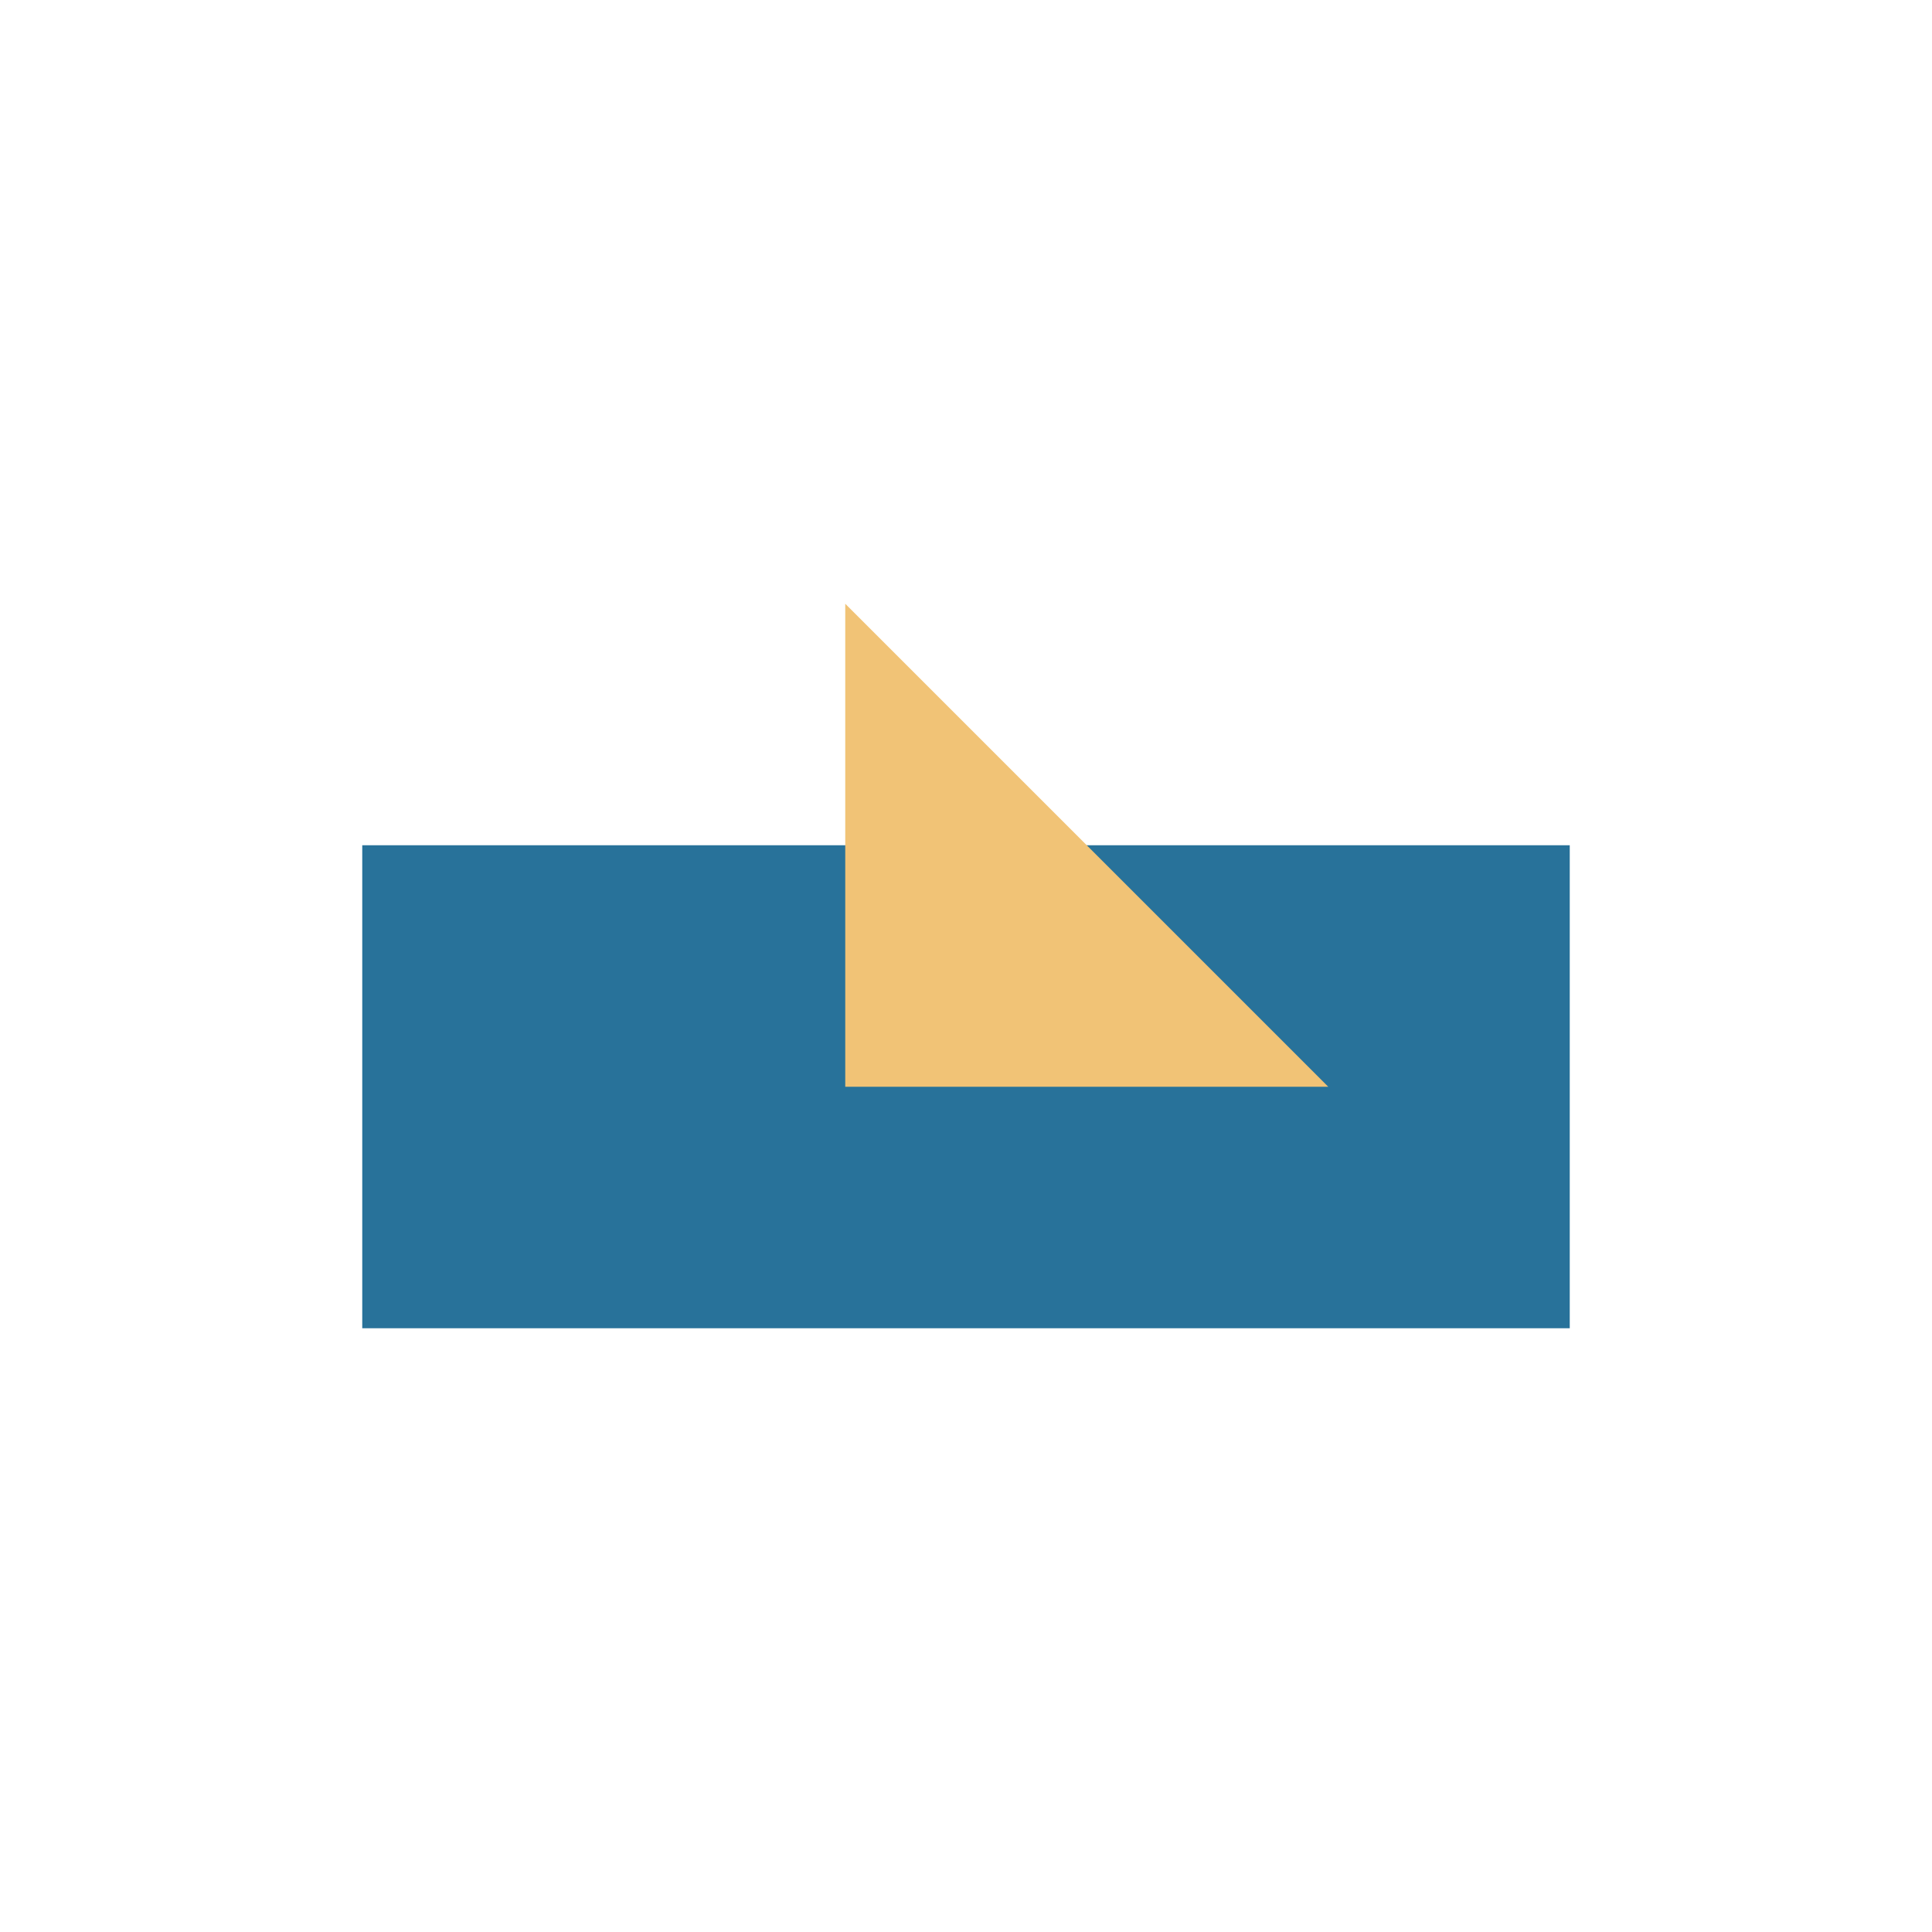
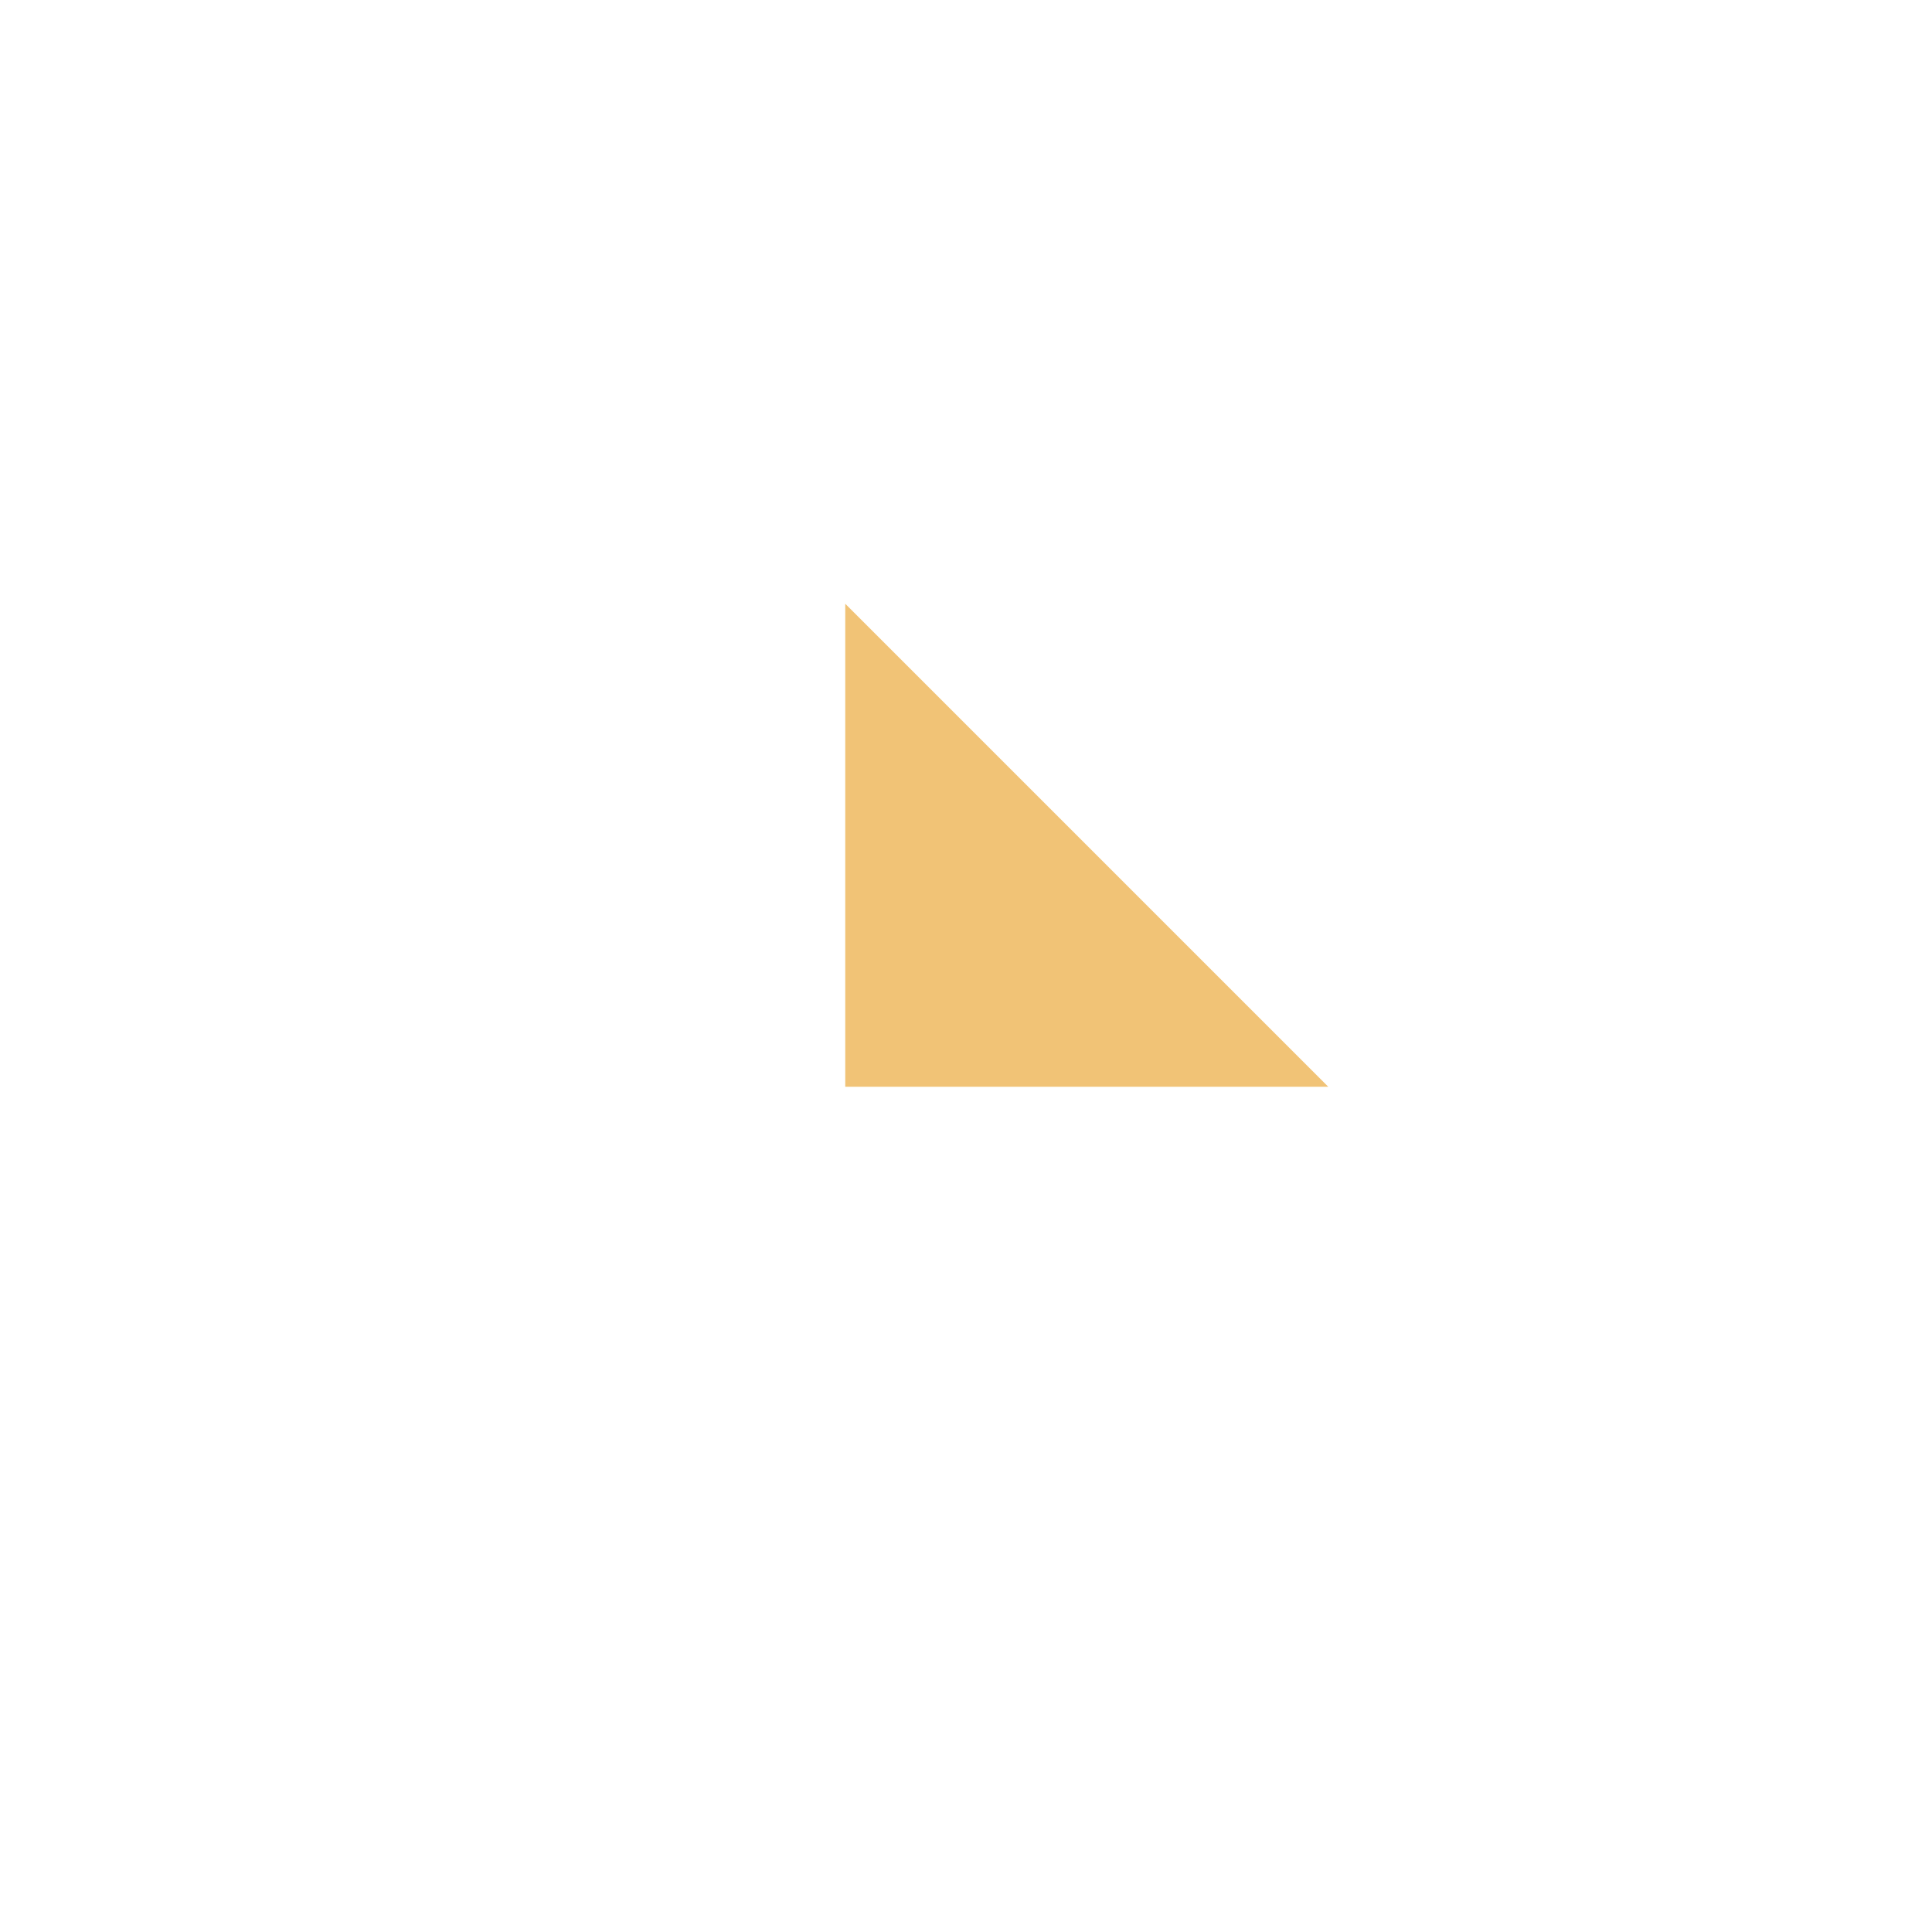
<svg xmlns="http://www.w3.org/2000/svg" width="32" height="32" viewBox="0 0 32 32">
-   <rect x="6" y="14" width="20" height="8" fill="#28729A" />
  <polygon points="14,10 22,18 14,18" fill="#F1C376" />
</svg>